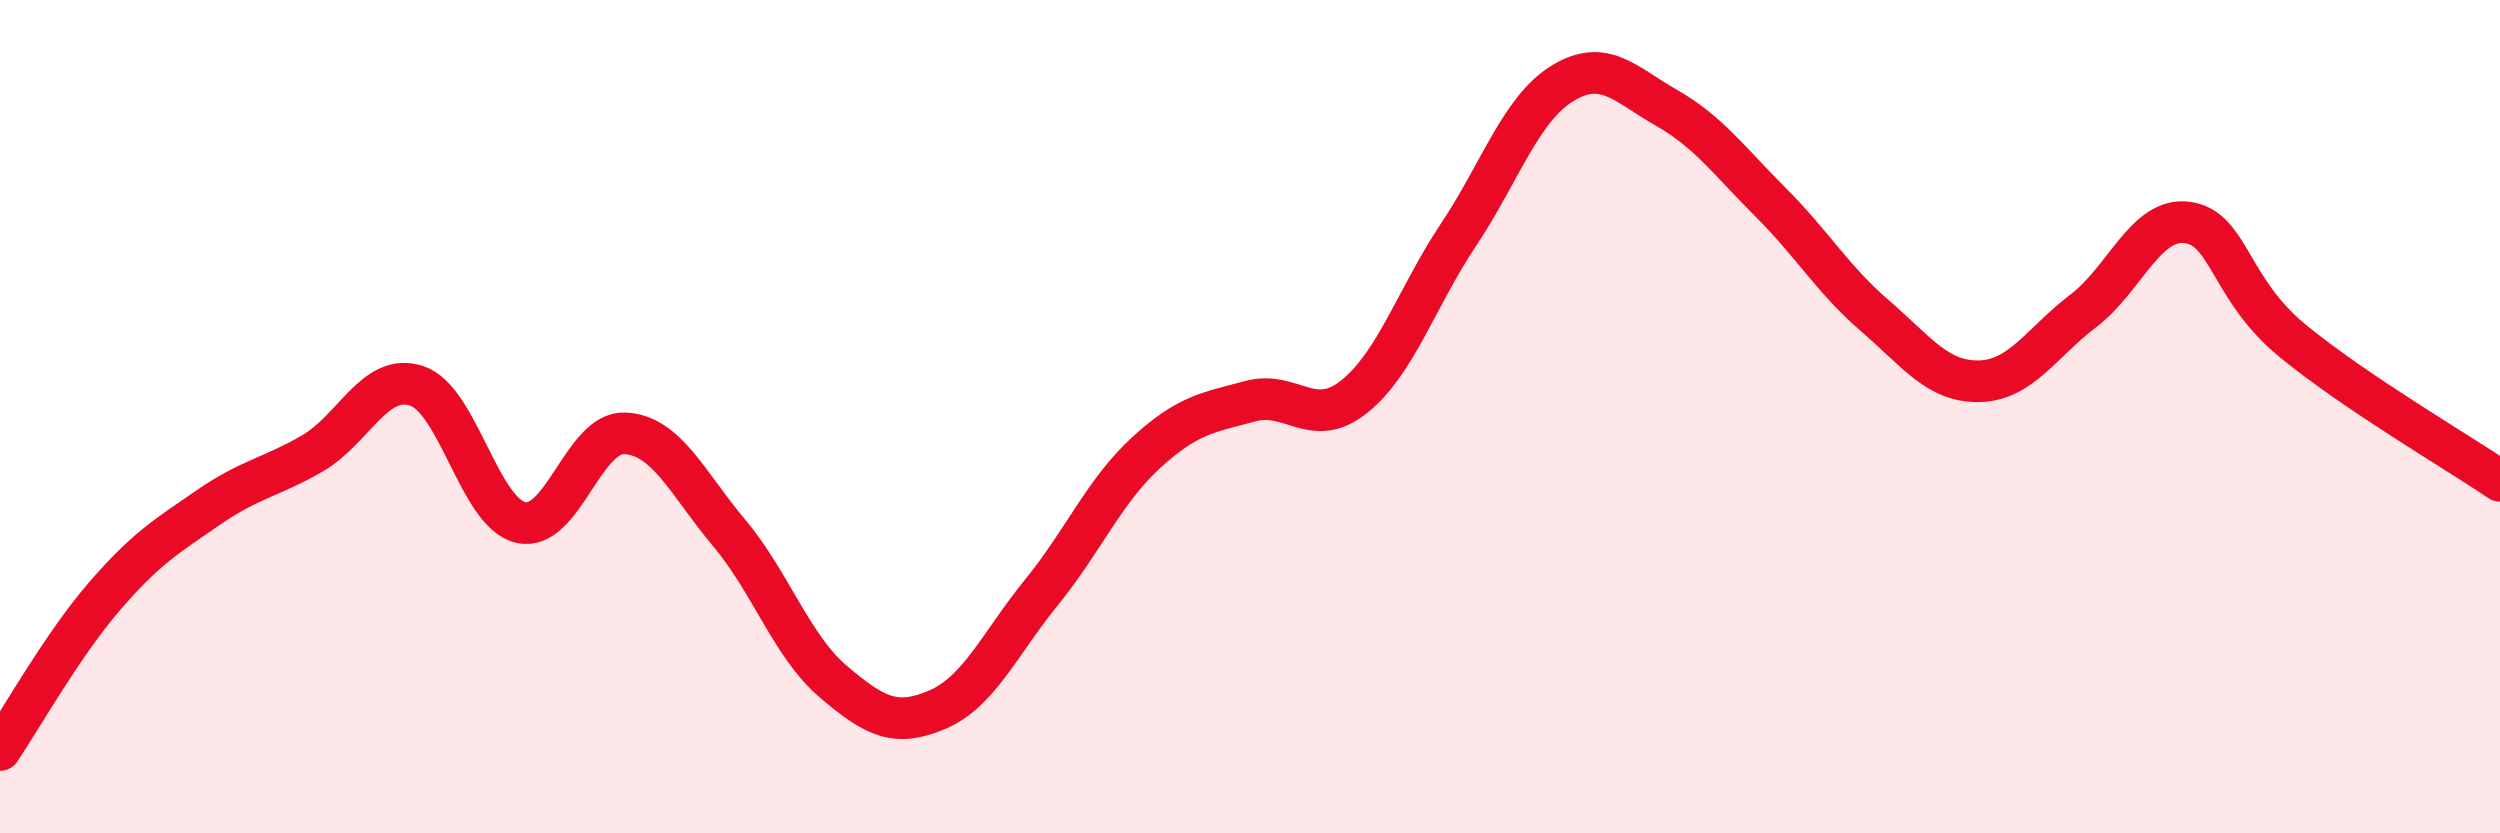
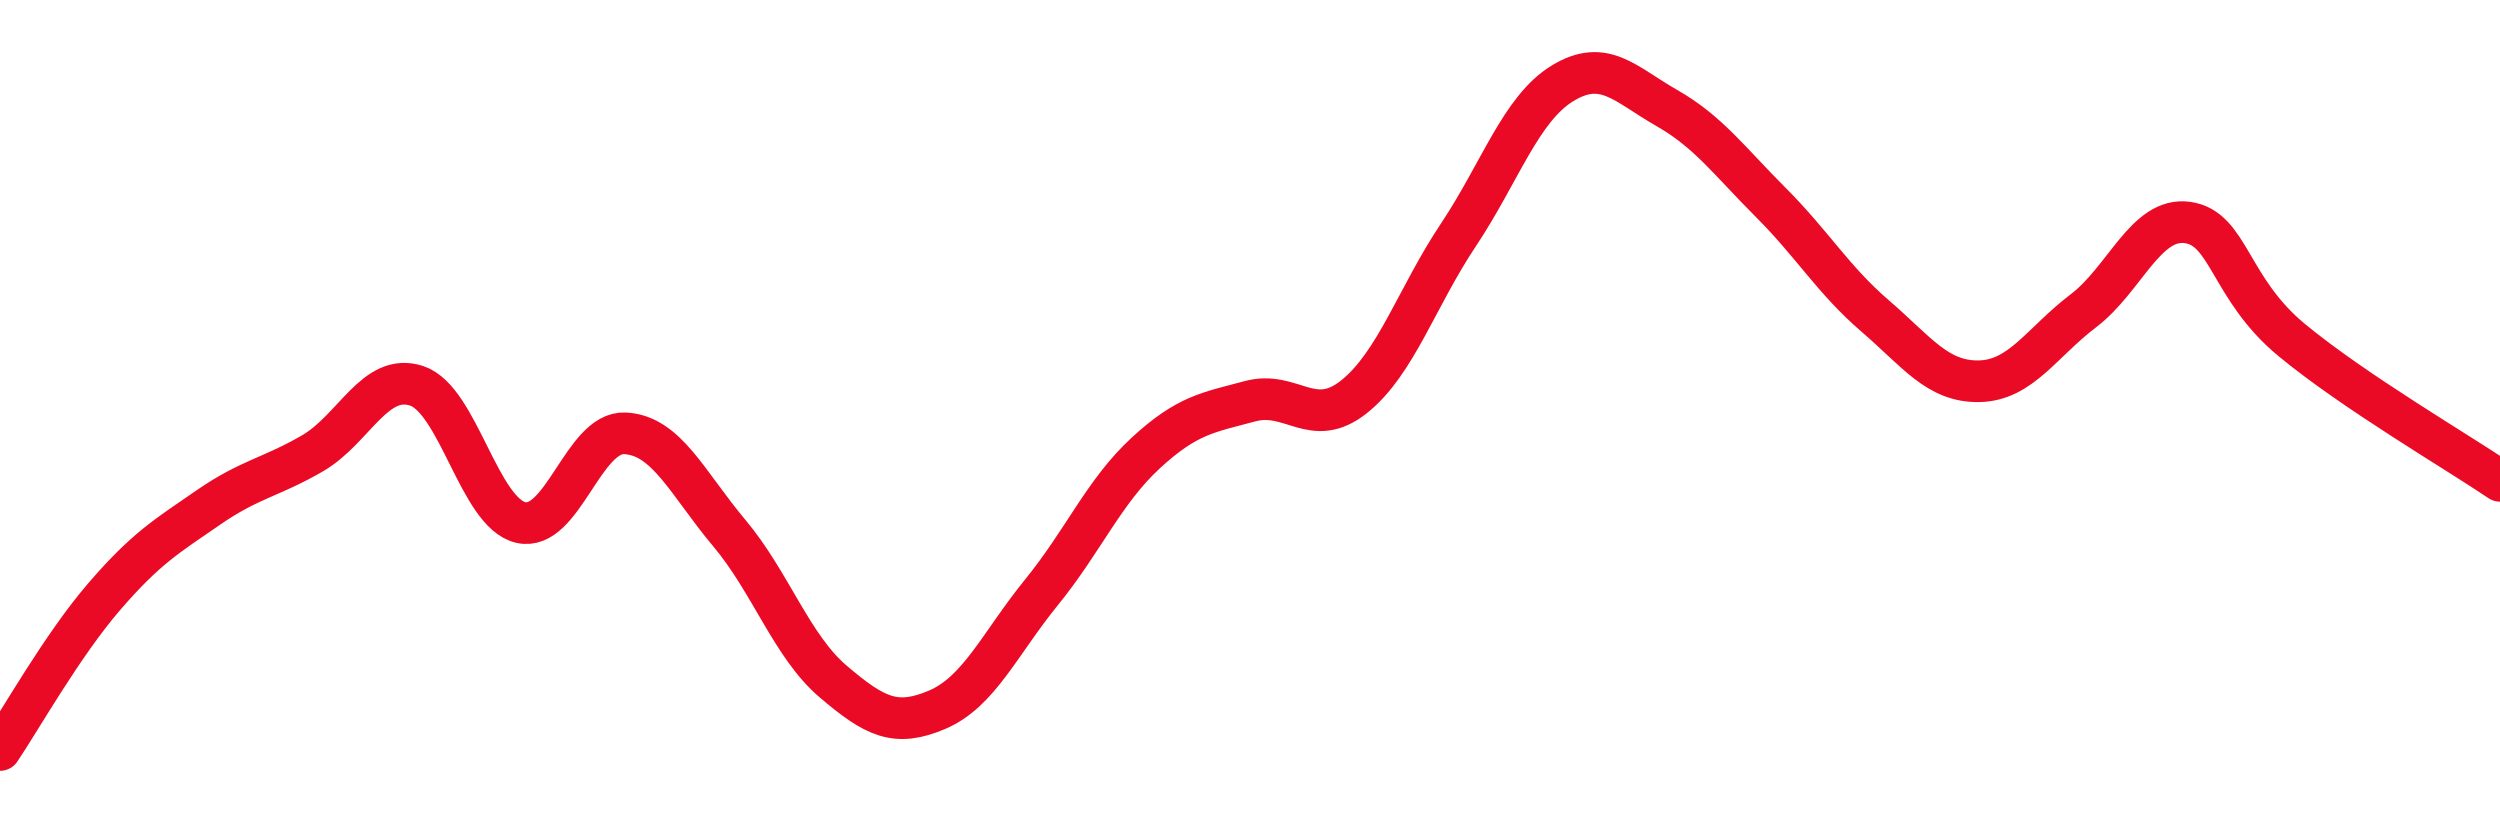
<svg xmlns="http://www.w3.org/2000/svg" width="60" height="20" viewBox="0 0 60 20">
-   <path d="M 0,18 C 0.5,17.26 1.5,15.48 2.5,14.32 C 3.5,13.16 4,12.87 5,12.18 C 6,11.49 6.5,11.46 7.5,10.88 C 8.5,10.3 9,8.93 10,9.26 C 11,9.59 11.5,12.31 12.5,12.54 C 13.5,12.77 14,10.35 15,10.4 C 16,10.45 16.5,11.6 17.5,12.79 C 18.5,13.98 19,15.51 20,16.36 C 21,17.21 21.5,17.46 22.5,17.03 C 23.5,16.6 24,15.44 25,14.21 C 26,12.98 26.5,11.79 27.5,10.87 C 28.5,9.95 29,9.9 30,9.63 C 31,9.36 31.5,10.32 32.5,9.52 C 33.5,8.72 34,7.14 35,5.64 C 36,4.14 36.5,2.61 37.5,2 C 38.5,1.39 39,2.02 40,2.59 C 41,3.16 41.5,3.86 42.5,4.86 C 43.5,5.86 44,6.72 45,7.58 C 46,8.44 46.5,9.17 47.5,9.15 C 48.5,9.13 49,8.22 50,7.46 C 51,6.7 51.5,5.2 52.5,5.34 C 53.5,5.48 53.5,6.92 55,8.16 C 56.5,9.4 59,10.86 60,11.54L60 20L0 20Z" fill="#EB0A25" opacity="0.1" stroke-linecap="round" stroke-linejoin="round" />
  <path d="M 0,18 C 0.5,17.26 1.5,15.48 2.5,14.32 C 3.5,13.16 4,12.87 5,12.18 C 6,11.49 6.5,11.46 7.5,10.88 C 8.5,10.3 9,8.93 10,9.26 C 11,9.59 11.5,12.31 12.5,12.54 C 13.5,12.77 14,10.35 15,10.4 C 16,10.45 16.5,11.6 17.5,12.79 C 18.5,13.98 19,15.51 20,16.36 C 21,17.21 21.5,17.46 22.5,17.03 C 23.5,16.6 24,15.44 25,14.21 C 26,12.98 26.5,11.79 27.5,10.87 C 28.5,9.95 29,9.9 30,9.63 C 31,9.36 31.5,10.32 32.5,9.52 C 33.5,8.72 34,7.14 35,5.64 C 36,4.14 36.5,2.61 37.5,2 C 38.5,1.39 39,2.02 40,2.59 C 41,3.16 41.5,3.86 42.5,4.86 C 43.5,5.86 44,6.72 45,7.58 C 46,8.44 46.5,9.17 47.5,9.15 C 48.5,9.13 49,8.22 50,7.46 C 51,6.7 51.5,5.2 52.5,5.34 C 53.5,5.48 53.5,6.92 55,8.16 C 56.5,9.4 59,10.86 60,11.54" stroke="#EB0A25" stroke-width="1" fill="none" stroke-linecap="round" stroke-linejoin="round" />
</svg>